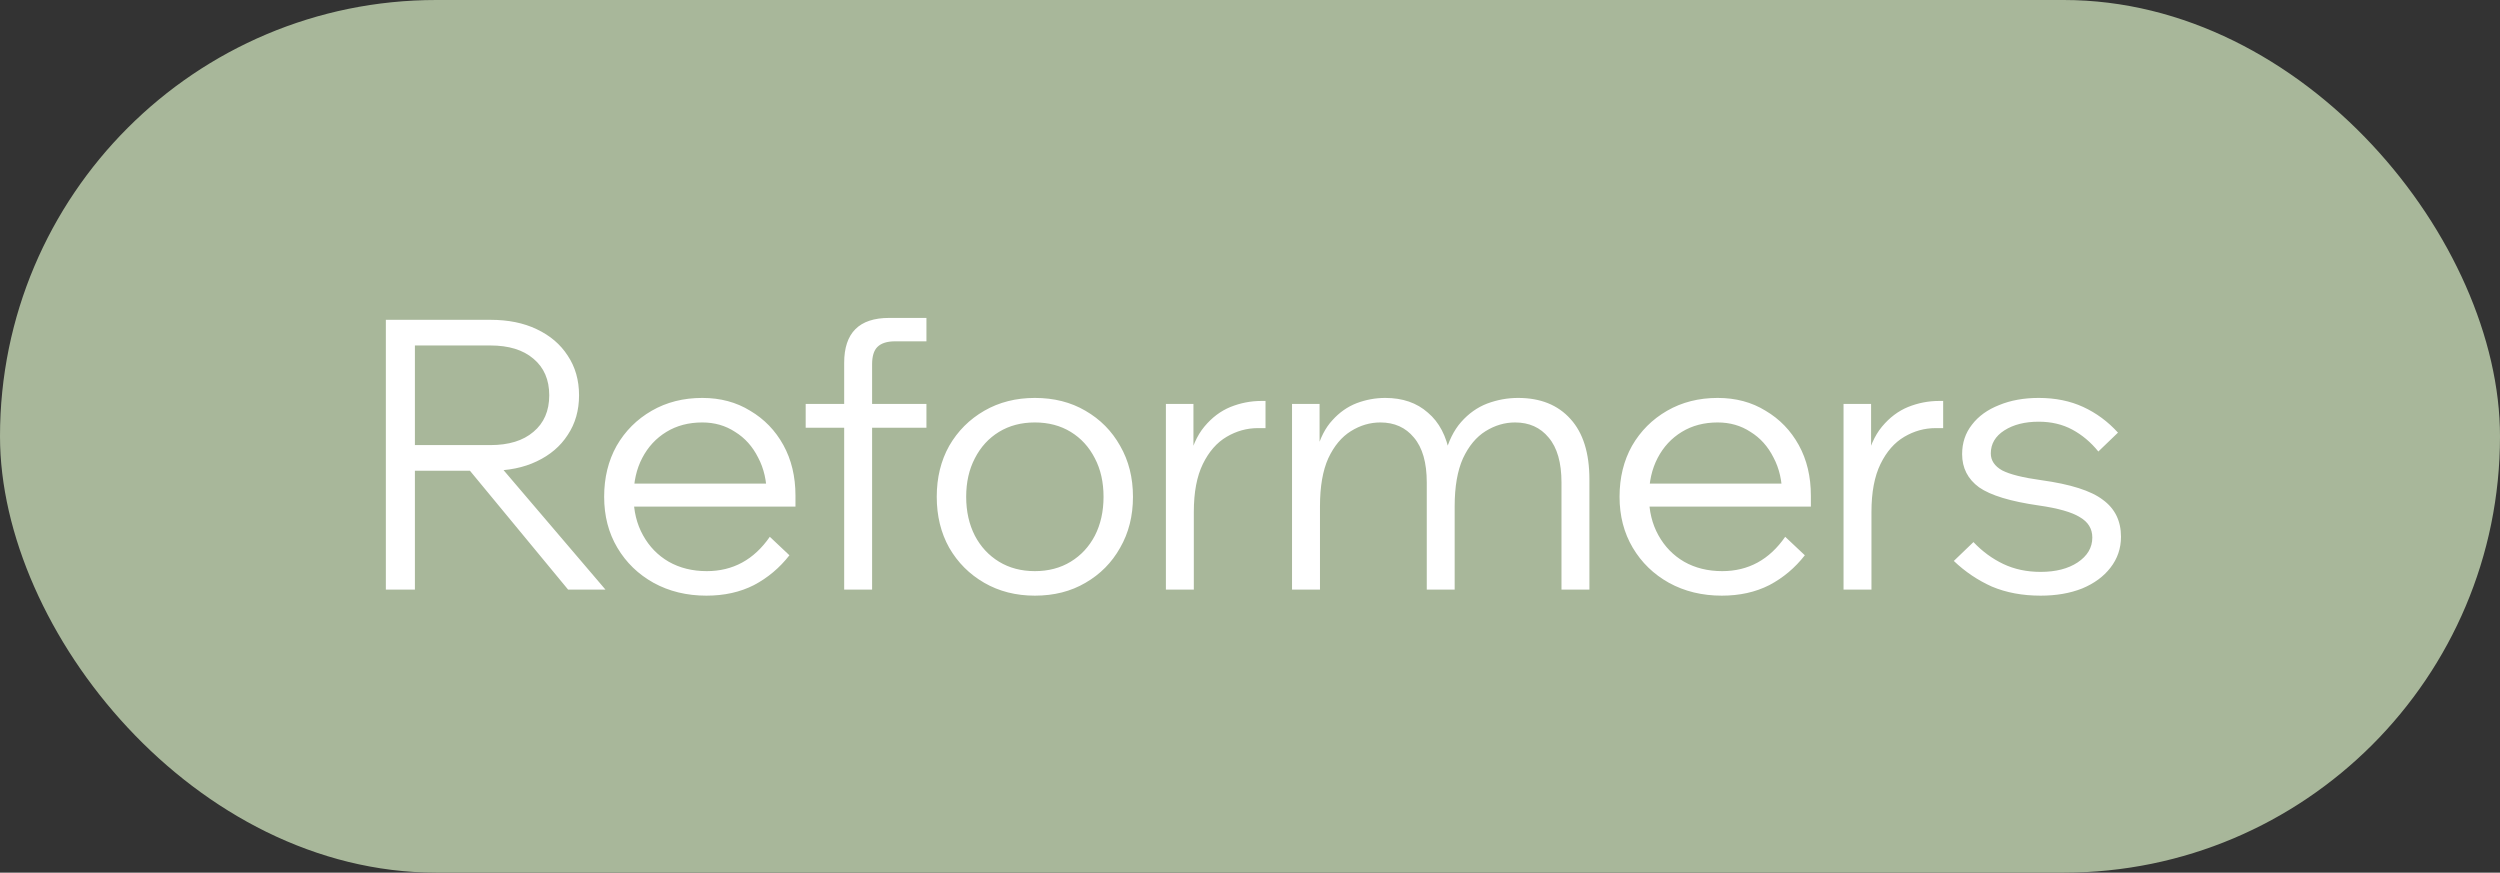
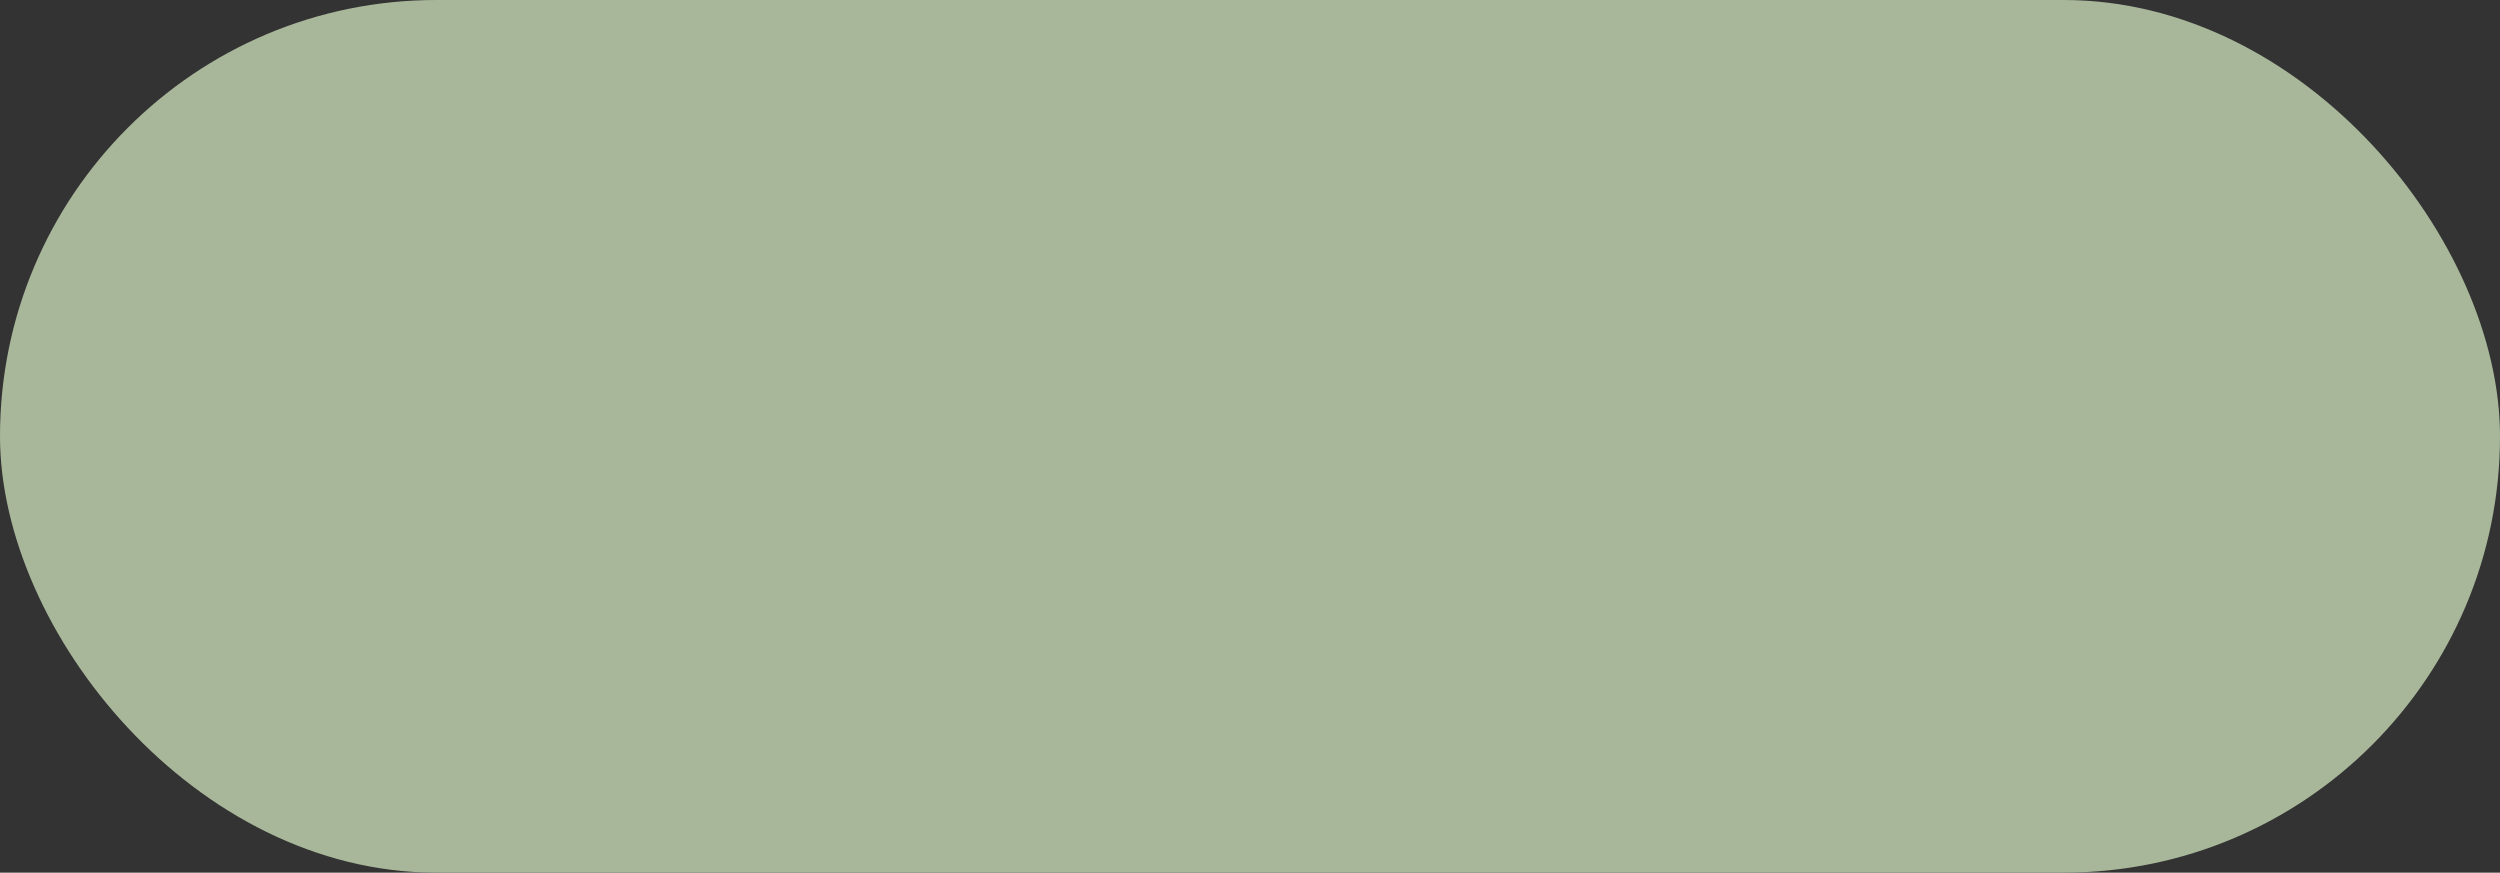
<svg xmlns="http://www.w3.org/2000/svg" width="106" height="37" viewBox="0 0 106 37" fill="none">
  <rect x="0" y="0" width="106" height="37" fill="#333333" stroke="none" />
  <rect width="106" height="37" rx="18.5" fill="#A8B79A" />
-   <path d="M17.592 25H16.36V13.56H20.792C21.549 13.56 22.205 13.693 22.76 13.96C23.325 14.227 23.763 14.6 24.072 15.08C24.392 15.56 24.552 16.12 24.552 16.76C24.552 17.4 24.392 17.96 24.072 18.44C23.763 18.92 23.325 19.293 22.76 19.56C22.205 19.827 21.549 19.96 20.792 19.96H17.432V18.872H20.792C21.571 18.872 22.179 18.685 22.616 18.312C23.064 17.939 23.288 17.421 23.288 16.76C23.288 16.099 23.064 15.581 22.616 15.208C22.179 14.835 21.571 14.648 20.792 14.648H17.592V25ZM25.672 25H24.088L19.688 19.672H21.128L25.672 25ZM32.64 22.76L33.472 23.544C33.056 24.077 32.554 24.499 31.968 24.808C31.381 25.107 30.709 25.256 29.952 25.256C29.12 25.256 28.373 25.075 27.712 24.712C27.061 24.349 26.549 23.853 26.176 23.224C25.802 22.595 25.616 21.875 25.616 21.064C25.616 20.253 25.792 19.533 26.144 18.904C26.506 18.275 27.002 17.779 27.632 17.416C28.261 17.053 28.976 16.872 29.776 16.872C30.544 16.872 31.221 17.053 31.808 17.416C32.405 17.768 32.874 18.253 33.216 18.872C33.557 19.491 33.728 20.205 33.728 21.016V21.112H32.512V21.016C32.512 20.397 32.389 19.859 32.144 19.4C31.909 18.931 31.584 18.568 31.168 18.312C30.762 18.045 30.298 17.912 29.776 17.912C29.2 17.912 28.693 18.045 28.256 18.312C27.818 18.579 27.477 18.947 27.232 19.416C26.986 19.885 26.864 20.429 26.864 21.048C26.864 21.667 26.997 22.216 27.264 22.696C27.53 23.176 27.893 23.549 28.352 23.816C28.821 24.083 29.36 24.216 29.968 24.216C31.077 24.216 31.968 23.731 32.64 22.76ZM33.728 21.48H26.608V20.504H33.472L33.728 21.016V21.48ZM36.977 25H35.793V15.384C35.793 14.115 36.427 13.48 37.697 13.48H39.281V14.472H37.953C37.611 14.472 37.361 14.552 37.201 14.712C37.051 14.861 36.977 15.107 36.977 15.448V25ZM39.281 18.136H34.161V17.128H39.281V18.136ZM43.878 25.256C43.078 25.256 42.364 25.075 41.734 24.712C41.105 24.349 40.609 23.853 40.246 23.224C39.894 22.595 39.718 21.875 39.718 21.064C39.718 20.253 39.894 19.533 40.246 18.904C40.609 18.275 41.105 17.779 41.734 17.416C42.364 17.053 43.078 16.872 43.878 16.872C44.689 16.872 45.404 17.053 46.022 17.416C46.652 17.779 47.142 18.275 47.494 18.904C47.857 19.533 48.038 20.253 48.038 21.064C48.038 21.875 47.857 22.595 47.494 23.224C47.142 23.853 46.652 24.349 46.022 24.712C45.404 25.075 44.689 25.256 43.878 25.256ZM43.878 24.216C44.454 24.216 44.961 24.083 45.398 23.816C45.836 23.549 46.177 23.181 46.422 22.712C46.668 22.232 46.79 21.683 46.79 21.064C46.79 20.445 46.668 19.901 46.422 19.432C46.177 18.952 45.836 18.579 45.398 18.312C44.961 18.045 44.454 17.912 43.878 17.912C43.302 17.912 42.796 18.045 42.358 18.312C41.921 18.579 41.58 18.952 41.334 19.432C41.089 19.901 40.966 20.445 40.966 21.064C40.966 21.683 41.089 22.232 41.334 22.712C41.58 23.181 41.921 23.549 42.358 23.816C42.796 24.083 43.302 24.216 43.878 24.216ZM53.658 17V18.152H53.338C52.869 18.152 52.426 18.275 52.01 18.52C51.594 18.765 51.258 19.149 51.002 19.672C50.746 20.195 50.618 20.872 50.618 21.704V25H49.434V17.128H50.602V19.624H50.394C50.522 18.984 50.746 18.472 51.066 18.088C51.386 17.704 51.754 17.427 52.17 17.256C52.597 17.085 53.034 17 53.482 17H53.658ZM67.391 25H66.207V20.456C66.207 19.613 66.025 18.979 65.662 18.552C65.311 18.125 64.836 17.912 64.239 17.912C63.801 17.912 63.385 18.035 62.99 18.28C62.596 18.525 62.276 18.909 62.031 19.432C61.796 19.955 61.678 20.632 61.678 21.464V25H60.495V20.456C60.495 19.613 60.313 18.979 59.95 18.552C59.599 18.125 59.124 17.912 58.526 17.912C58.089 17.912 57.673 18.035 57.279 18.28C56.884 18.525 56.564 18.909 56.319 19.432C56.084 19.955 55.967 20.632 55.967 21.464V25H54.782V17.128H55.95V19.144L55.822 19.128C55.972 18.573 56.196 18.136 56.495 17.816C56.793 17.485 57.135 17.245 57.519 17.096C57.913 16.947 58.319 16.872 58.734 16.872C59.471 16.872 60.073 17.08 60.542 17.496C61.023 17.901 61.332 18.493 61.471 19.272L61.263 19.288C61.412 18.712 61.641 18.248 61.95 17.896C62.27 17.533 62.639 17.272 63.054 17.112C63.481 16.952 63.919 16.872 64.367 16.872C65.316 16.872 66.057 17.171 66.591 17.768C67.124 18.355 67.391 19.208 67.391 20.328V25ZM75.693 22.76L76.525 23.544C76.109 24.077 75.608 24.499 75.021 24.808C74.434 25.107 73.762 25.256 73.005 25.256C72.173 25.256 71.426 25.075 70.765 24.712C70.114 24.349 69.602 23.853 69.229 23.224C68.856 22.595 68.669 21.875 68.669 21.064C68.669 20.253 68.845 19.533 69.197 18.904C69.559 18.275 70.055 17.779 70.685 17.416C71.314 17.053 72.029 16.872 72.829 16.872C73.597 16.872 74.274 17.053 74.861 17.416C75.458 17.768 75.927 18.253 76.269 18.872C76.61 19.491 76.781 20.205 76.781 21.016V21.112H75.565V21.016C75.565 20.397 75.442 19.859 75.197 19.4C74.962 18.931 74.637 18.568 74.221 18.312C73.816 18.045 73.352 17.912 72.829 17.912C72.253 17.912 71.746 18.045 71.309 18.312C70.871 18.579 70.53 18.947 70.285 19.416C70.04 19.885 69.917 20.429 69.917 21.048C69.917 21.667 70.05 22.216 70.317 22.696C70.584 23.176 70.946 23.549 71.405 23.816C71.874 24.083 72.413 24.216 73.021 24.216C74.13 24.216 75.021 23.731 75.693 22.76ZM76.781 21.48H69.661V20.504H76.525L76.781 21.016V21.48ZM82.39 17V18.152H82.07C81.601 18.152 81.158 18.275 80.742 18.52C80.326 18.765 79.99 19.149 79.734 19.672C79.478 20.195 79.35 20.872 79.35 21.704V25H78.166V17.128H79.334V19.624H79.126C79.254 18.984 79.478 18.472 79.798 18.088C80.118 17.704 80.486 17.427 80.902 17.256C81.329 17.085 81.766 17 82.214 17H82.39ZM82.842 23.784L83.674 22.984C84.048 23.379 84.469 23.688 84.938 23.912C85.408 24.136 85.936 24.248 86.522 24.248C87.162 24.248 87.685 24.115 88.09 23.848C88.506 23.571 88.714 23.219 88.714 22.792C88.714 22.419 88.538 22.131 88.186 21.928C87.845 21.715 87.264 21.549 86.442 21.432C85.248 21.261 84.405 21.005 83.914 20.664C83.434 20.312 83.194 19.843 83.194 19.256C83.194 18.776 83.333 18.36 83.61 18.008C83.888 17.645 84.272 17.368 84.762 17.176C85.253 16.973 85.813 16.872 86.442 16.872C87.146 16.872 87.776 17 88.33 17.256C88.885 17.512 89.376 17.875 89.802 18.344L88.97 19.144C88.65 18.749 88.282 18.44 87.866 18.216C87.45 17.992 86.976 17.88 86.442 17.88C85.856 17.88 85.37 18.003 84.986 18.248C84.602 18.493 84.41 18.819 84.41 19.224C84.41 19.523 84.57 19.763 84.89 19.944C85.221 20.115 85.776 20.253 86.554 20.36C87.792 20.531 88.661 20.808 89.162 21.192C89.674 21.565 89.93 22.088 89.93 22.76C89.93 23.251 89.781 23.688 89.482 24.072C89.194 24.445 88.794 24.739 88.282 24.952C87.77 25.155 87.184 25.256 86.522 25.256C85.754 25.256 85.066 25.128 84.458 24.872C83.861 24.605 83.322 24.243 82.842 23.784Z" fill="white" />
</svg>